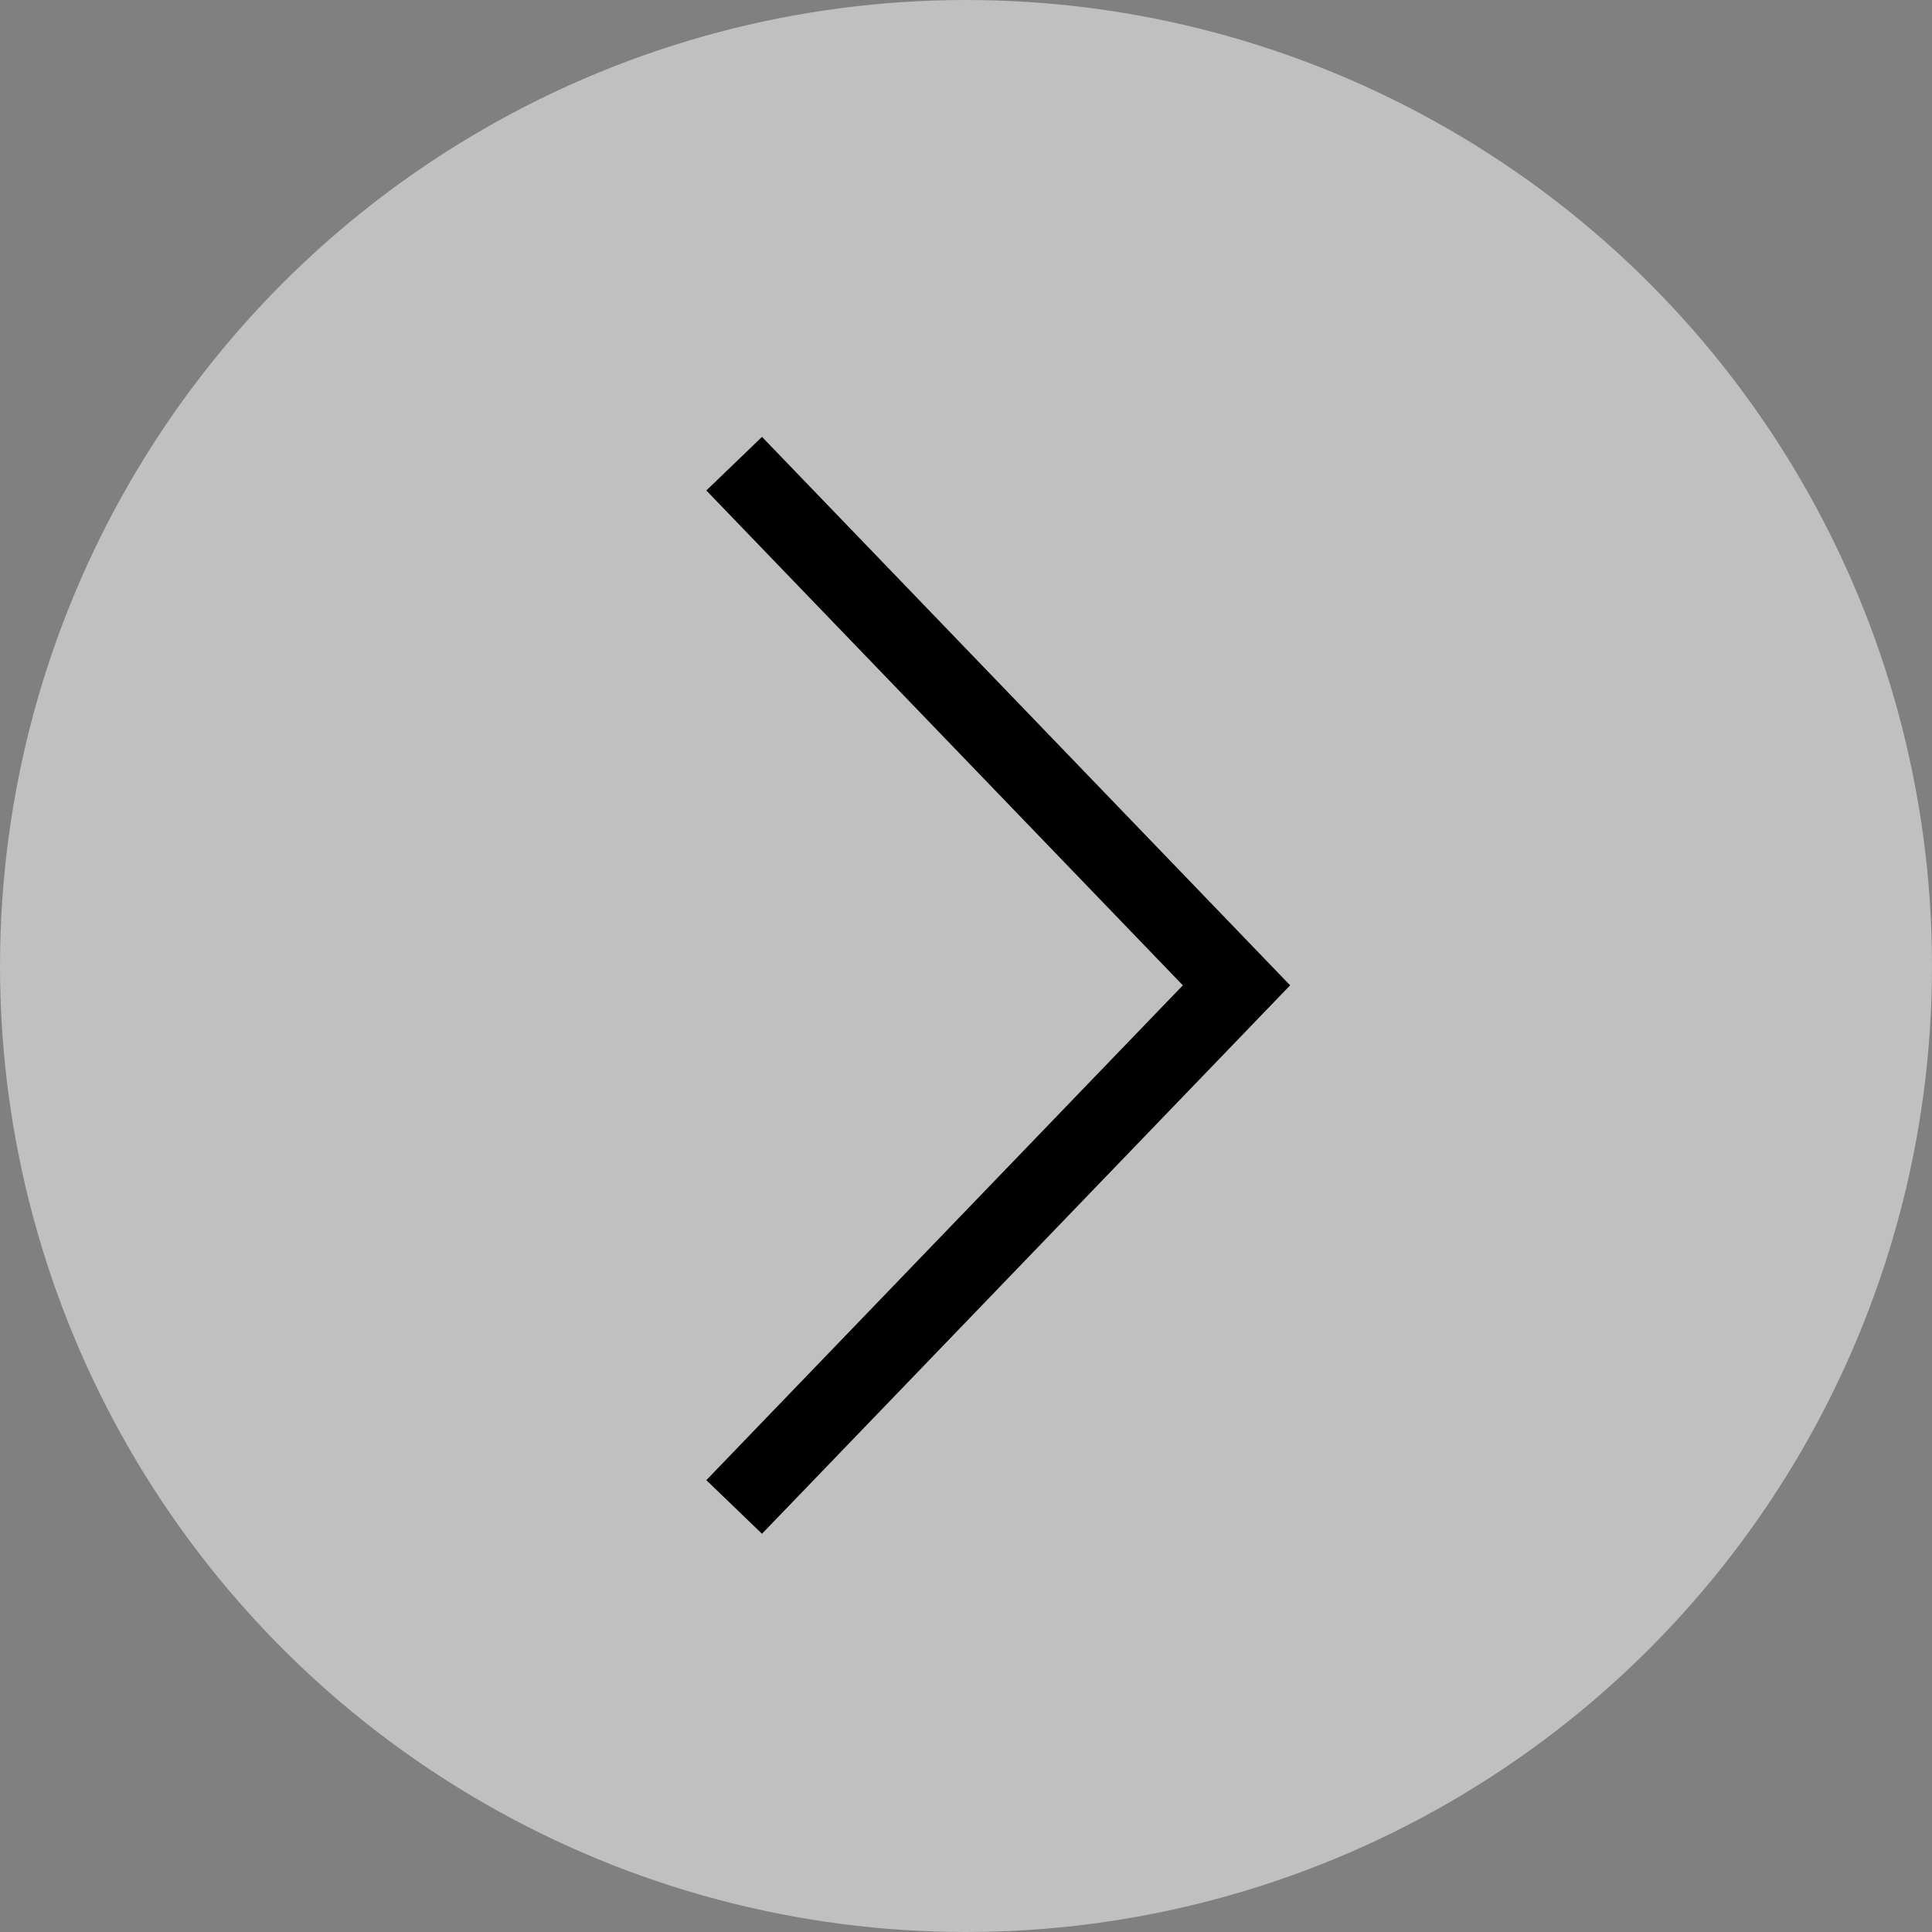
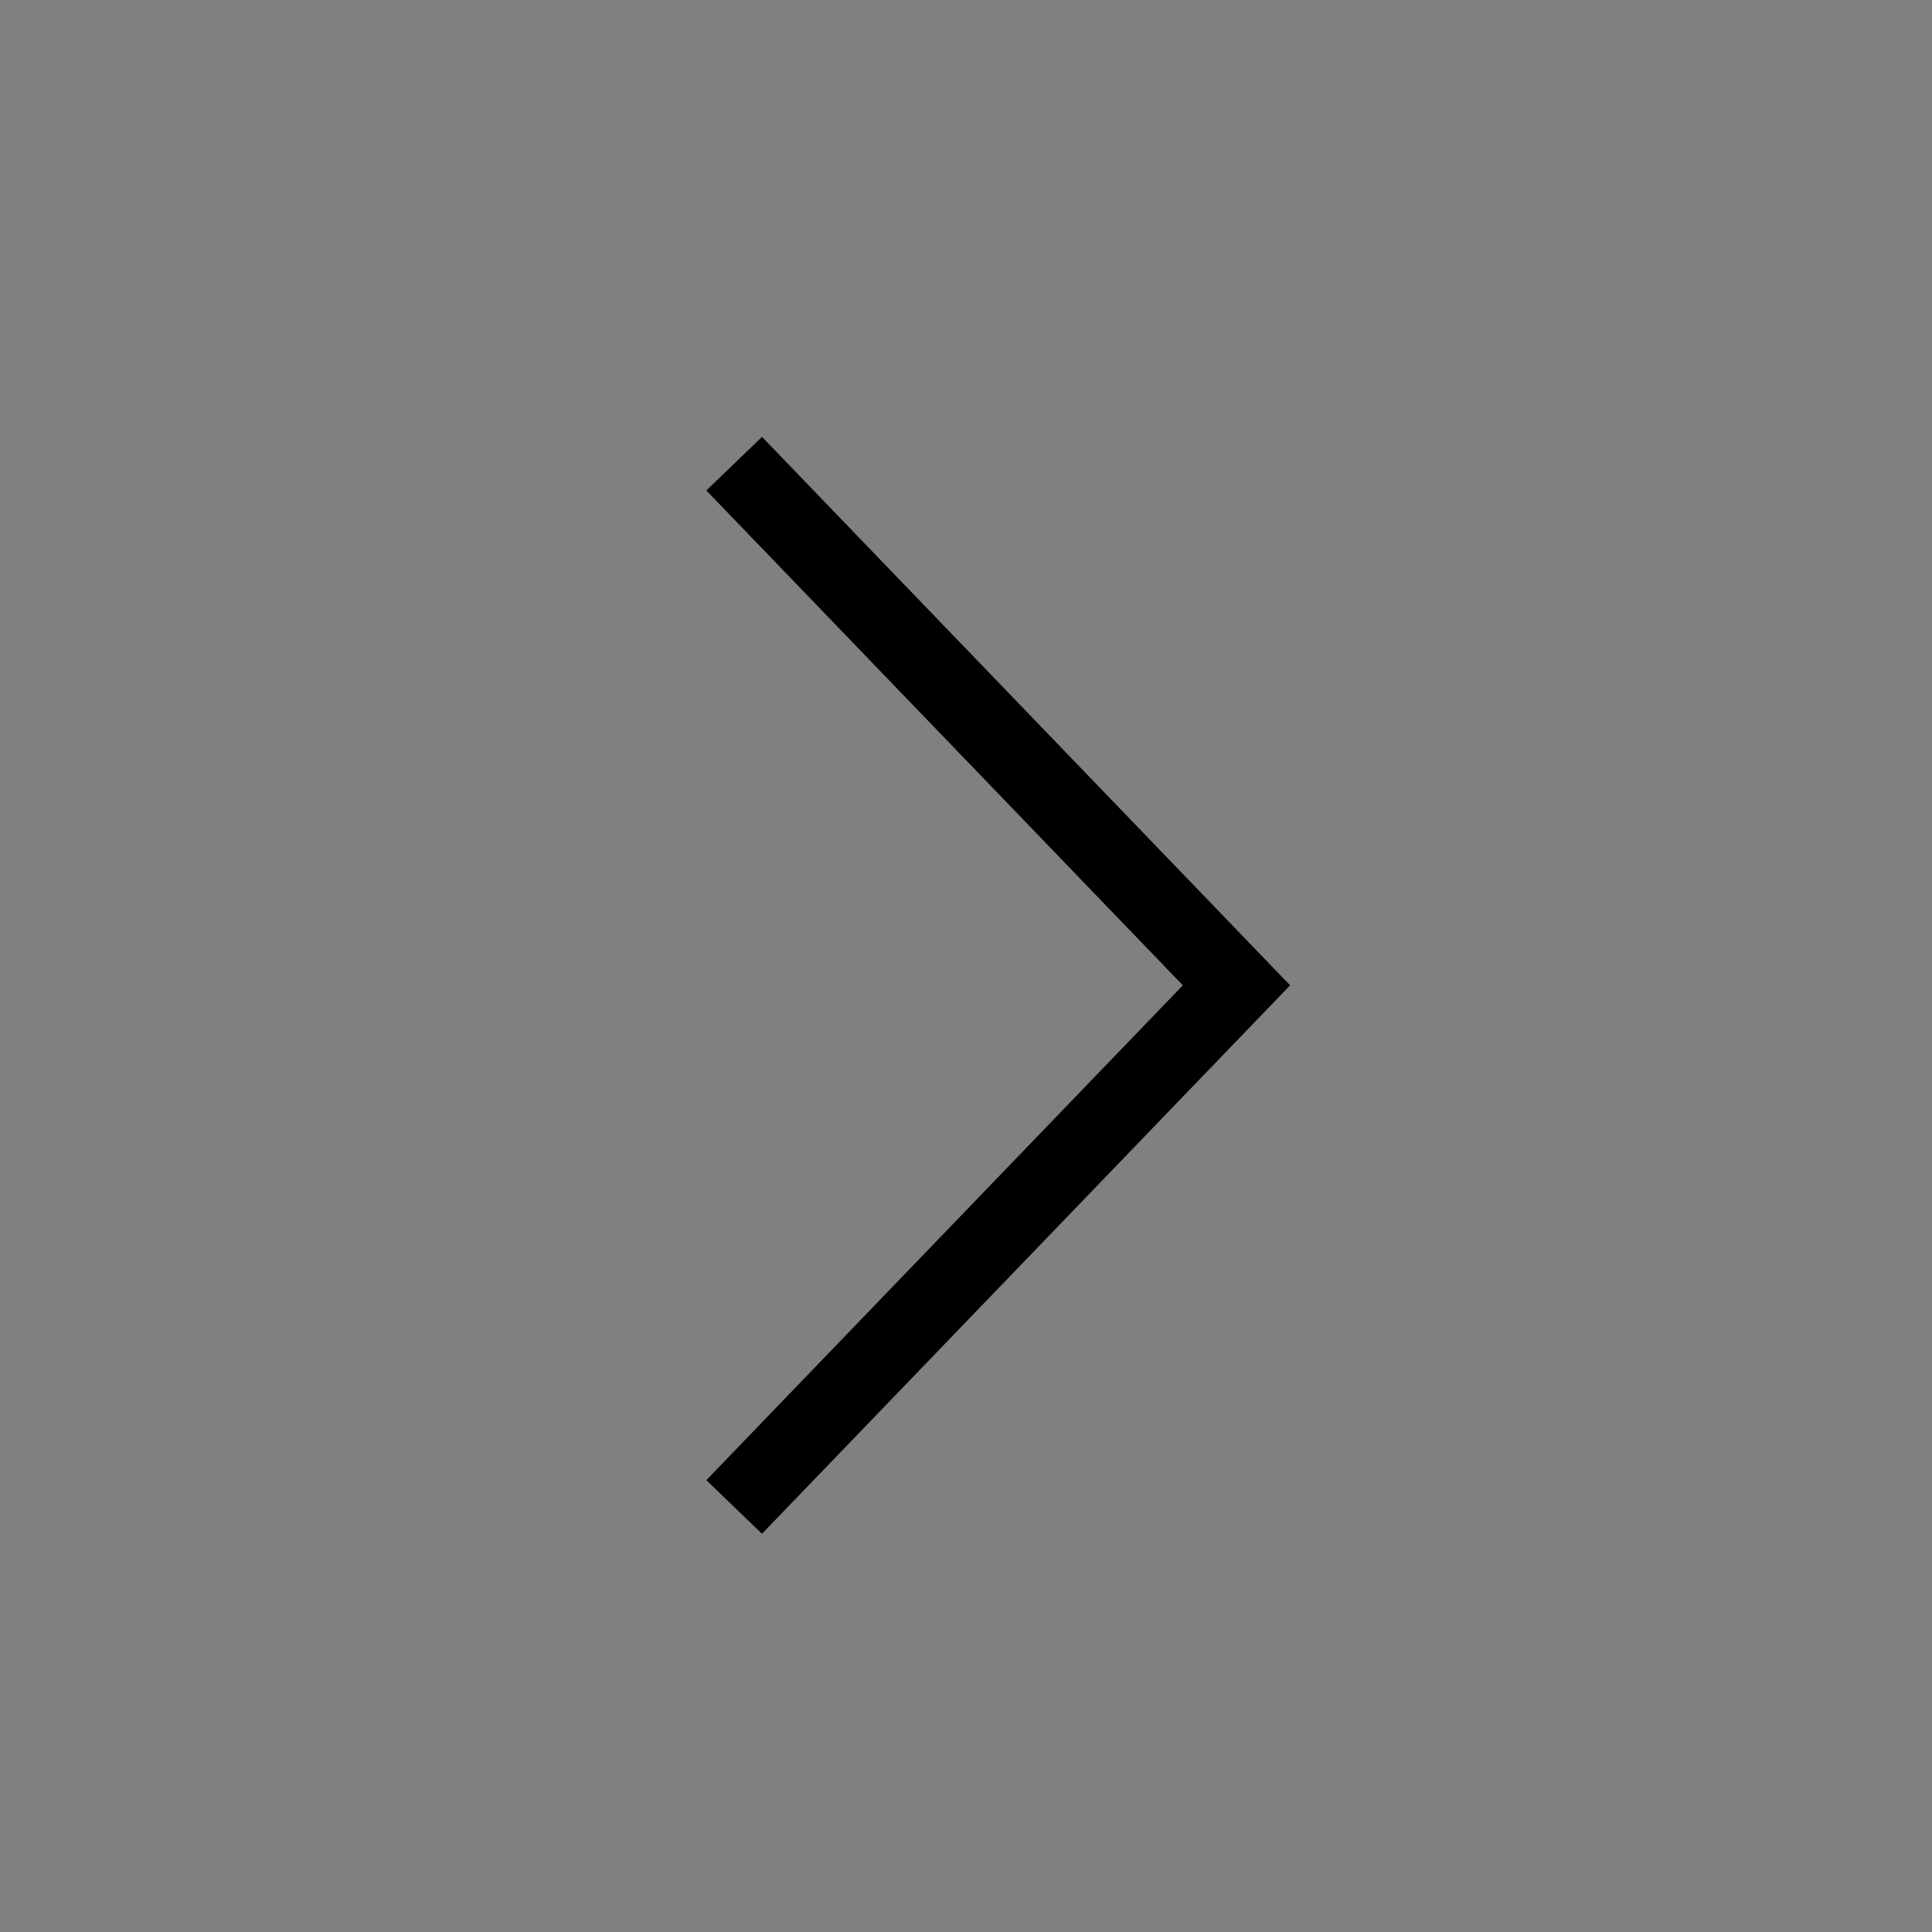
<svg xmlns="http://www.w3.org/2000/svg" width="50" height="50" viewBox="0 0 50 50" fill="none">
  <rect x="0" y="0" width="50" height="50" fill="#808080" stroke="none" />
-   <circle cx="25" cy="25" r="25" transform="matrix(-1 0 0 1 50 0)" fill="white" fill-opacity="0.5" />
  <path d="M19 12L32 25.5L19 39" stroke="black" stroke-width="2" />
</svg>